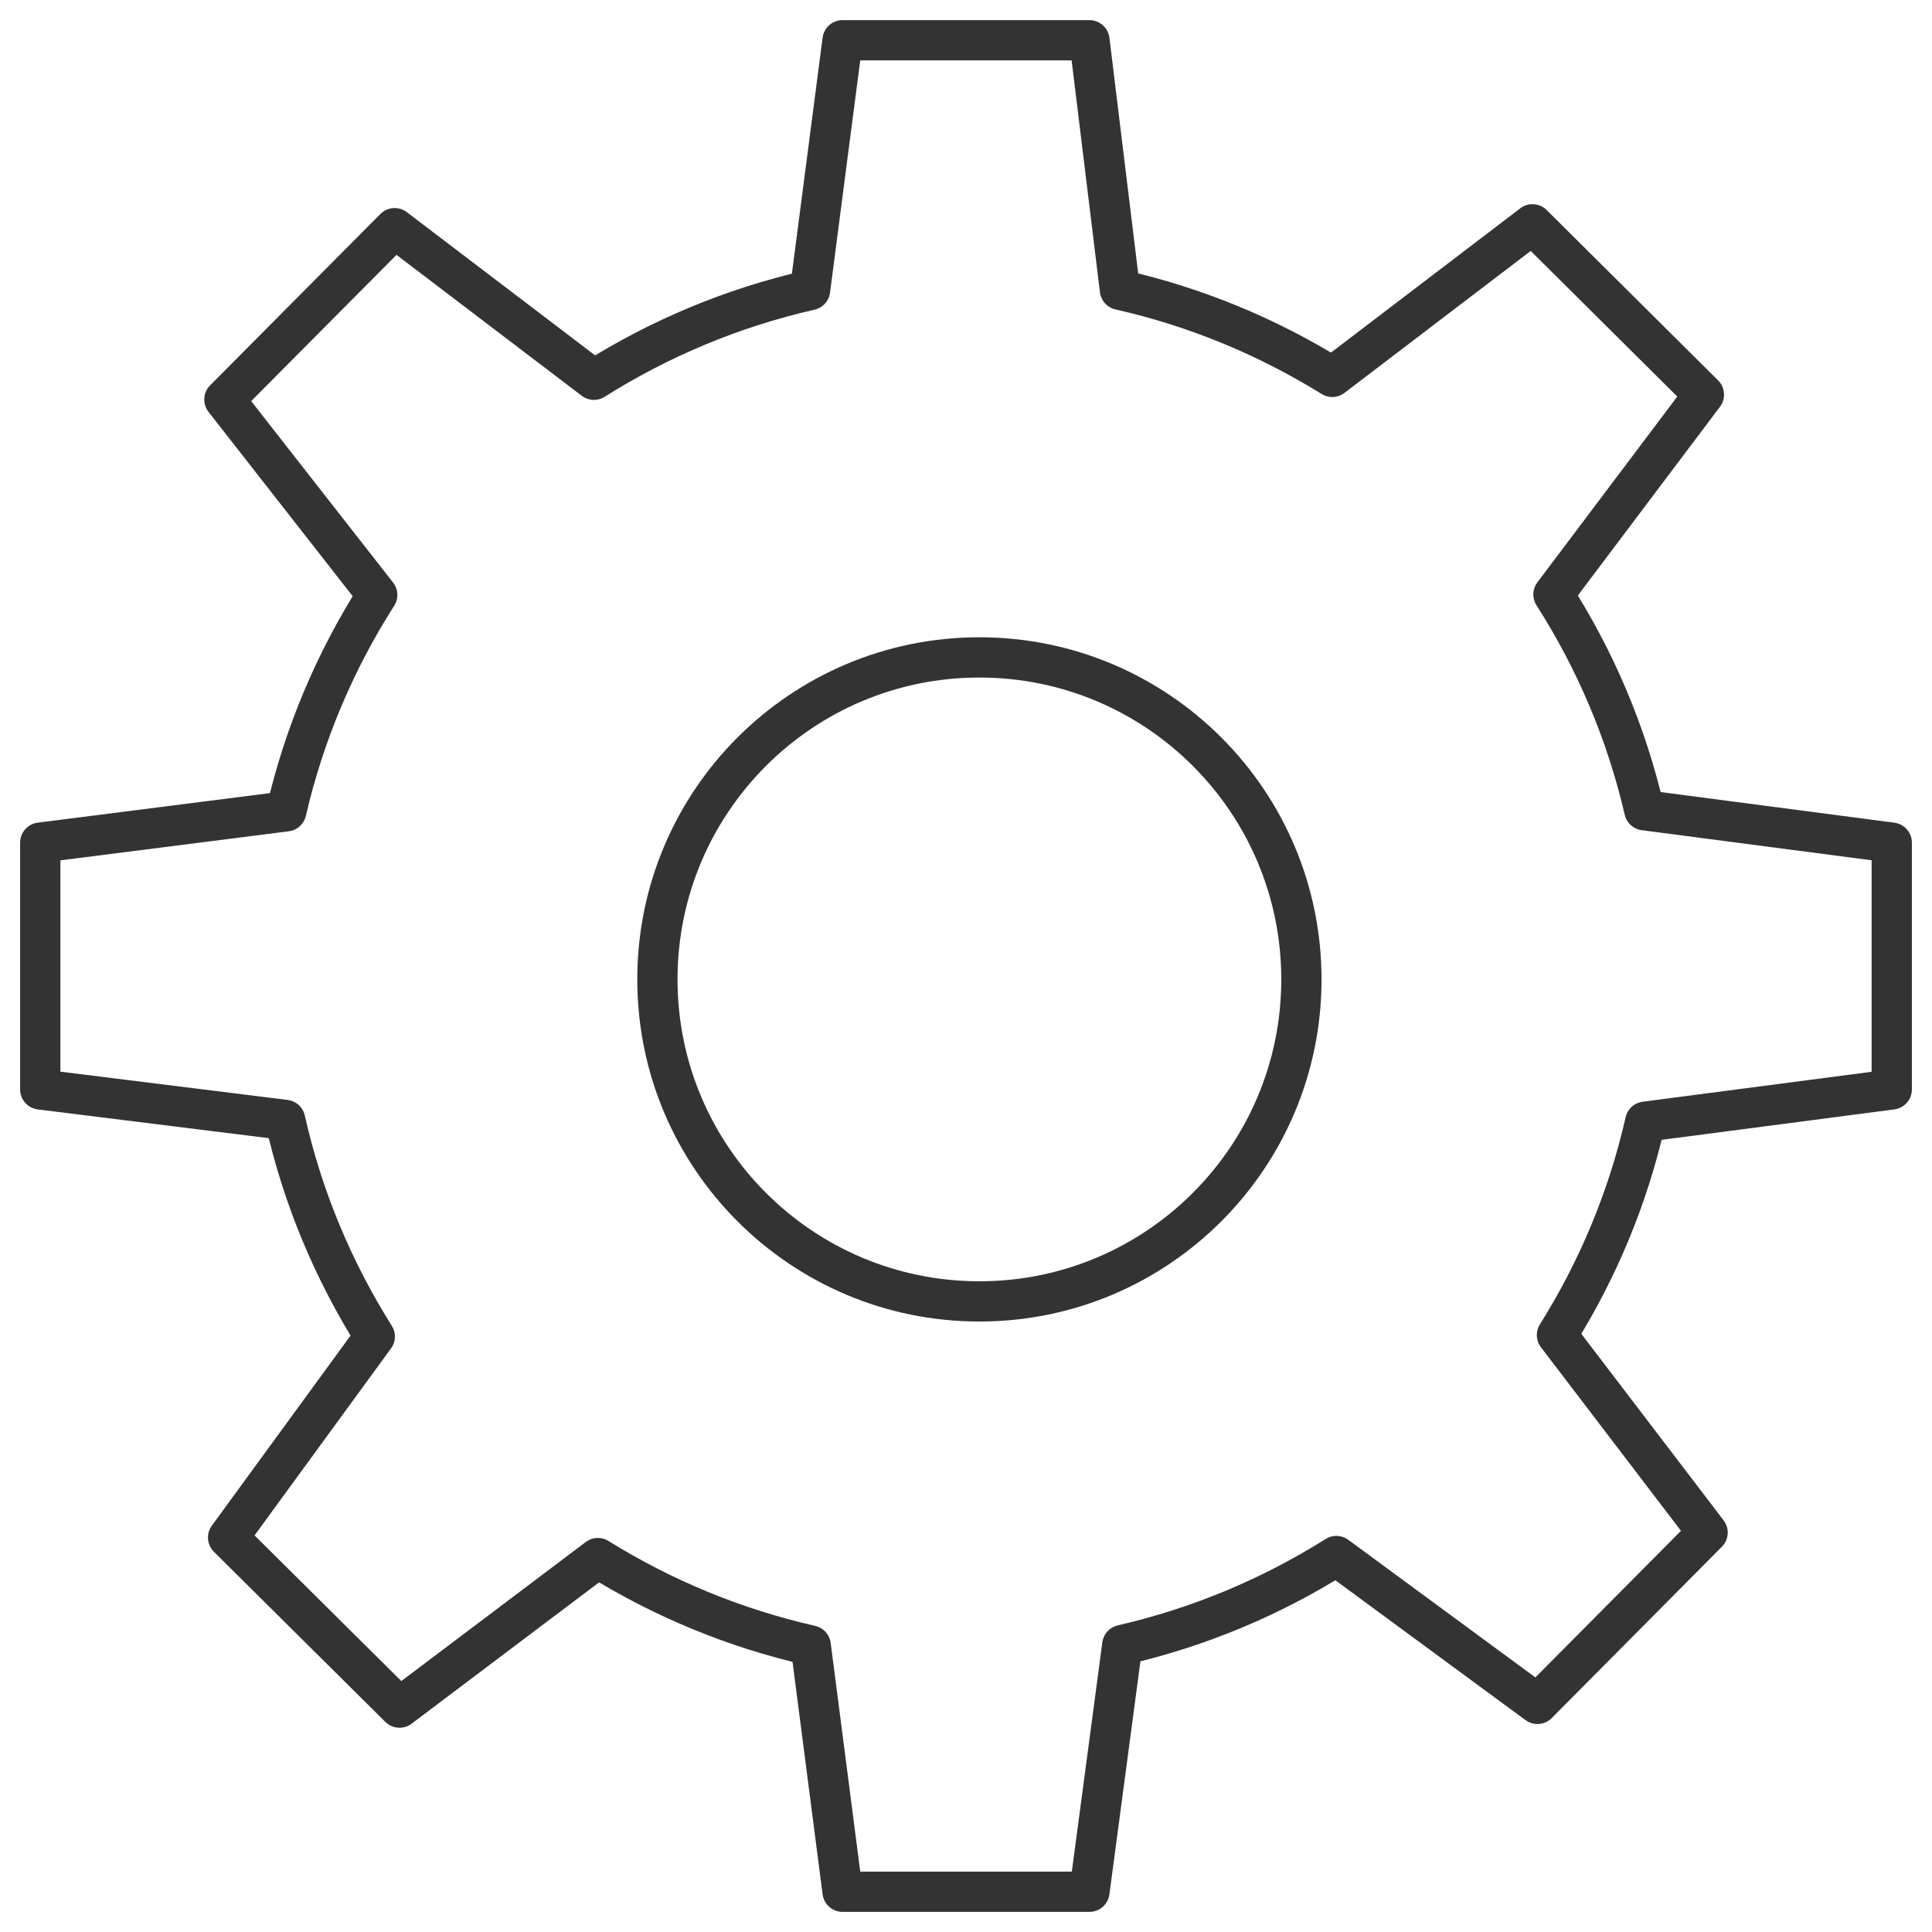
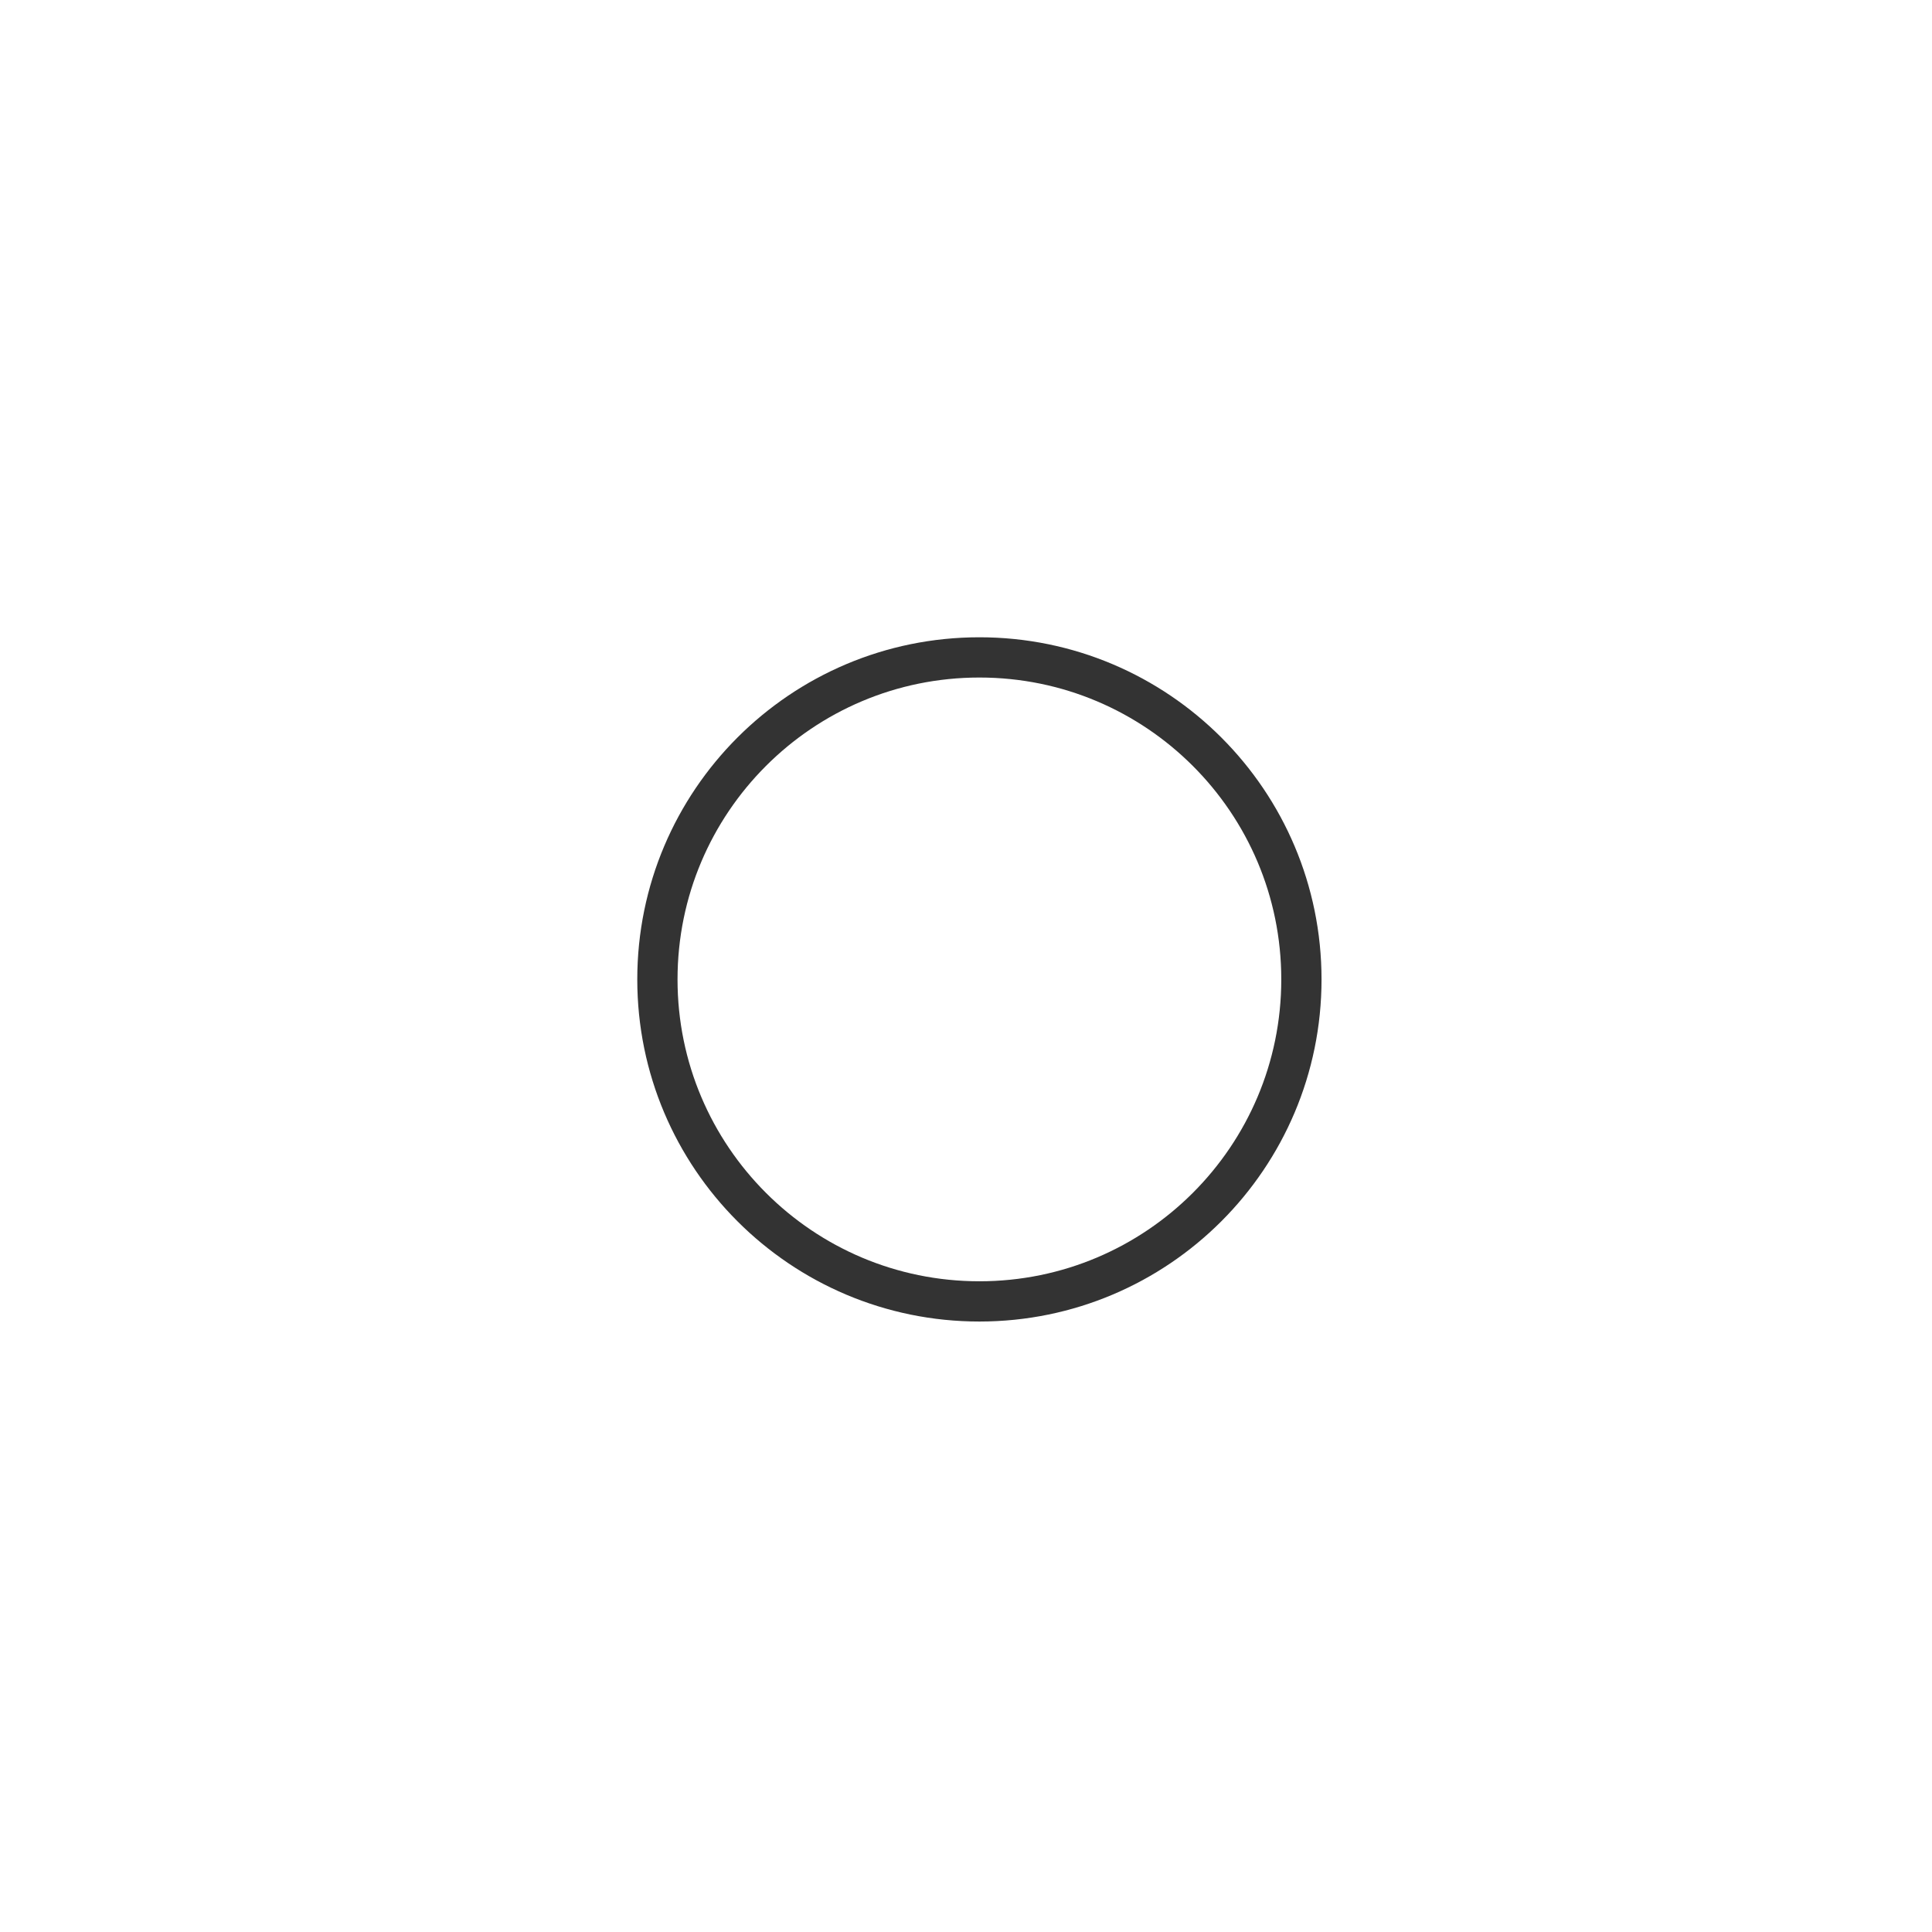
<svg xmlns="http://www.w3.org/2000/svg" width="48px" height="48px" viewBox="0 0 48 48" version="1.1">
  <title>Artboard Copy 4</title>
  <g id="Artboard-Copy-4" stroke="none" stroke-width="1" fill="none" fill-rule="evenodd" stroke-linecap="round" stroke-linejoin="round">
    <g id="icon-setting-24px" transform="translate(1, 1)" stroke="#333333">
      <g id="Page-1" transform="translate(0, -0)">
-         <path d="M31.333,23.333 C31.333,27.751 27.751,31.333 23.333,31.333 C18.915,31.333 15.333,27.751 15.333,23.333 C15.333,18.915 18.915,15.333 23.333,15.333 C27.751,15.333 31.333,18.915 31.333,23.333 Z" id="Stroke-1" />
-         <path d="M39.876,26.868 L46,26.067 L46,19.935 L39.853,19.13 C39.405,17.198 38.632,15.391 37.595,13.769 L41.333,8.805 L37.074,4.573 L32.1,8.364 C30.494,7.37 28.721,6.628 26.824,6.2 L26.067,0 L19.933,0 L19.126,6.206 C17.189,6.647 15.383,7.41 13.756,8.435 L8.805,4.669 L4.575,8.926 L8.372,13.781 C7.333,15.41 6.559,17.221 6.112,19.157 L0,19.935 L0,26.067 L6.085,26.824 C6.519,28.763 7.285,30.573 8.311,32.206 L4.667,37.199 L8.926,41.425 L13.854,37.71 C15.46,38.707 17.24,39.451 19.142,39.882 L19.933,46 L26.067,46 L26.883,39.869 C28.798,39.43 30.588,38.673 32.202,37.659 L37.197,41.333 L41.425,37.076 L37.682,32.169 C38.692,30.559 39.443,28.775 39.876,26.868 Z" id="Stroke-3" />
+         <path d="M31.333,23.333 C31.333,27.751 27.751,31.333 23.333,31.333 C18.915,31.333 15.333,27.751 15.333,23.333 C15.333,18.915 18.915,15.333 23.333,15.333 C27.751,15.333 31.333,18.915 31.333,23.333 " id="Stroke-1" />
      </g>
    </g>
  </g>
</svg>